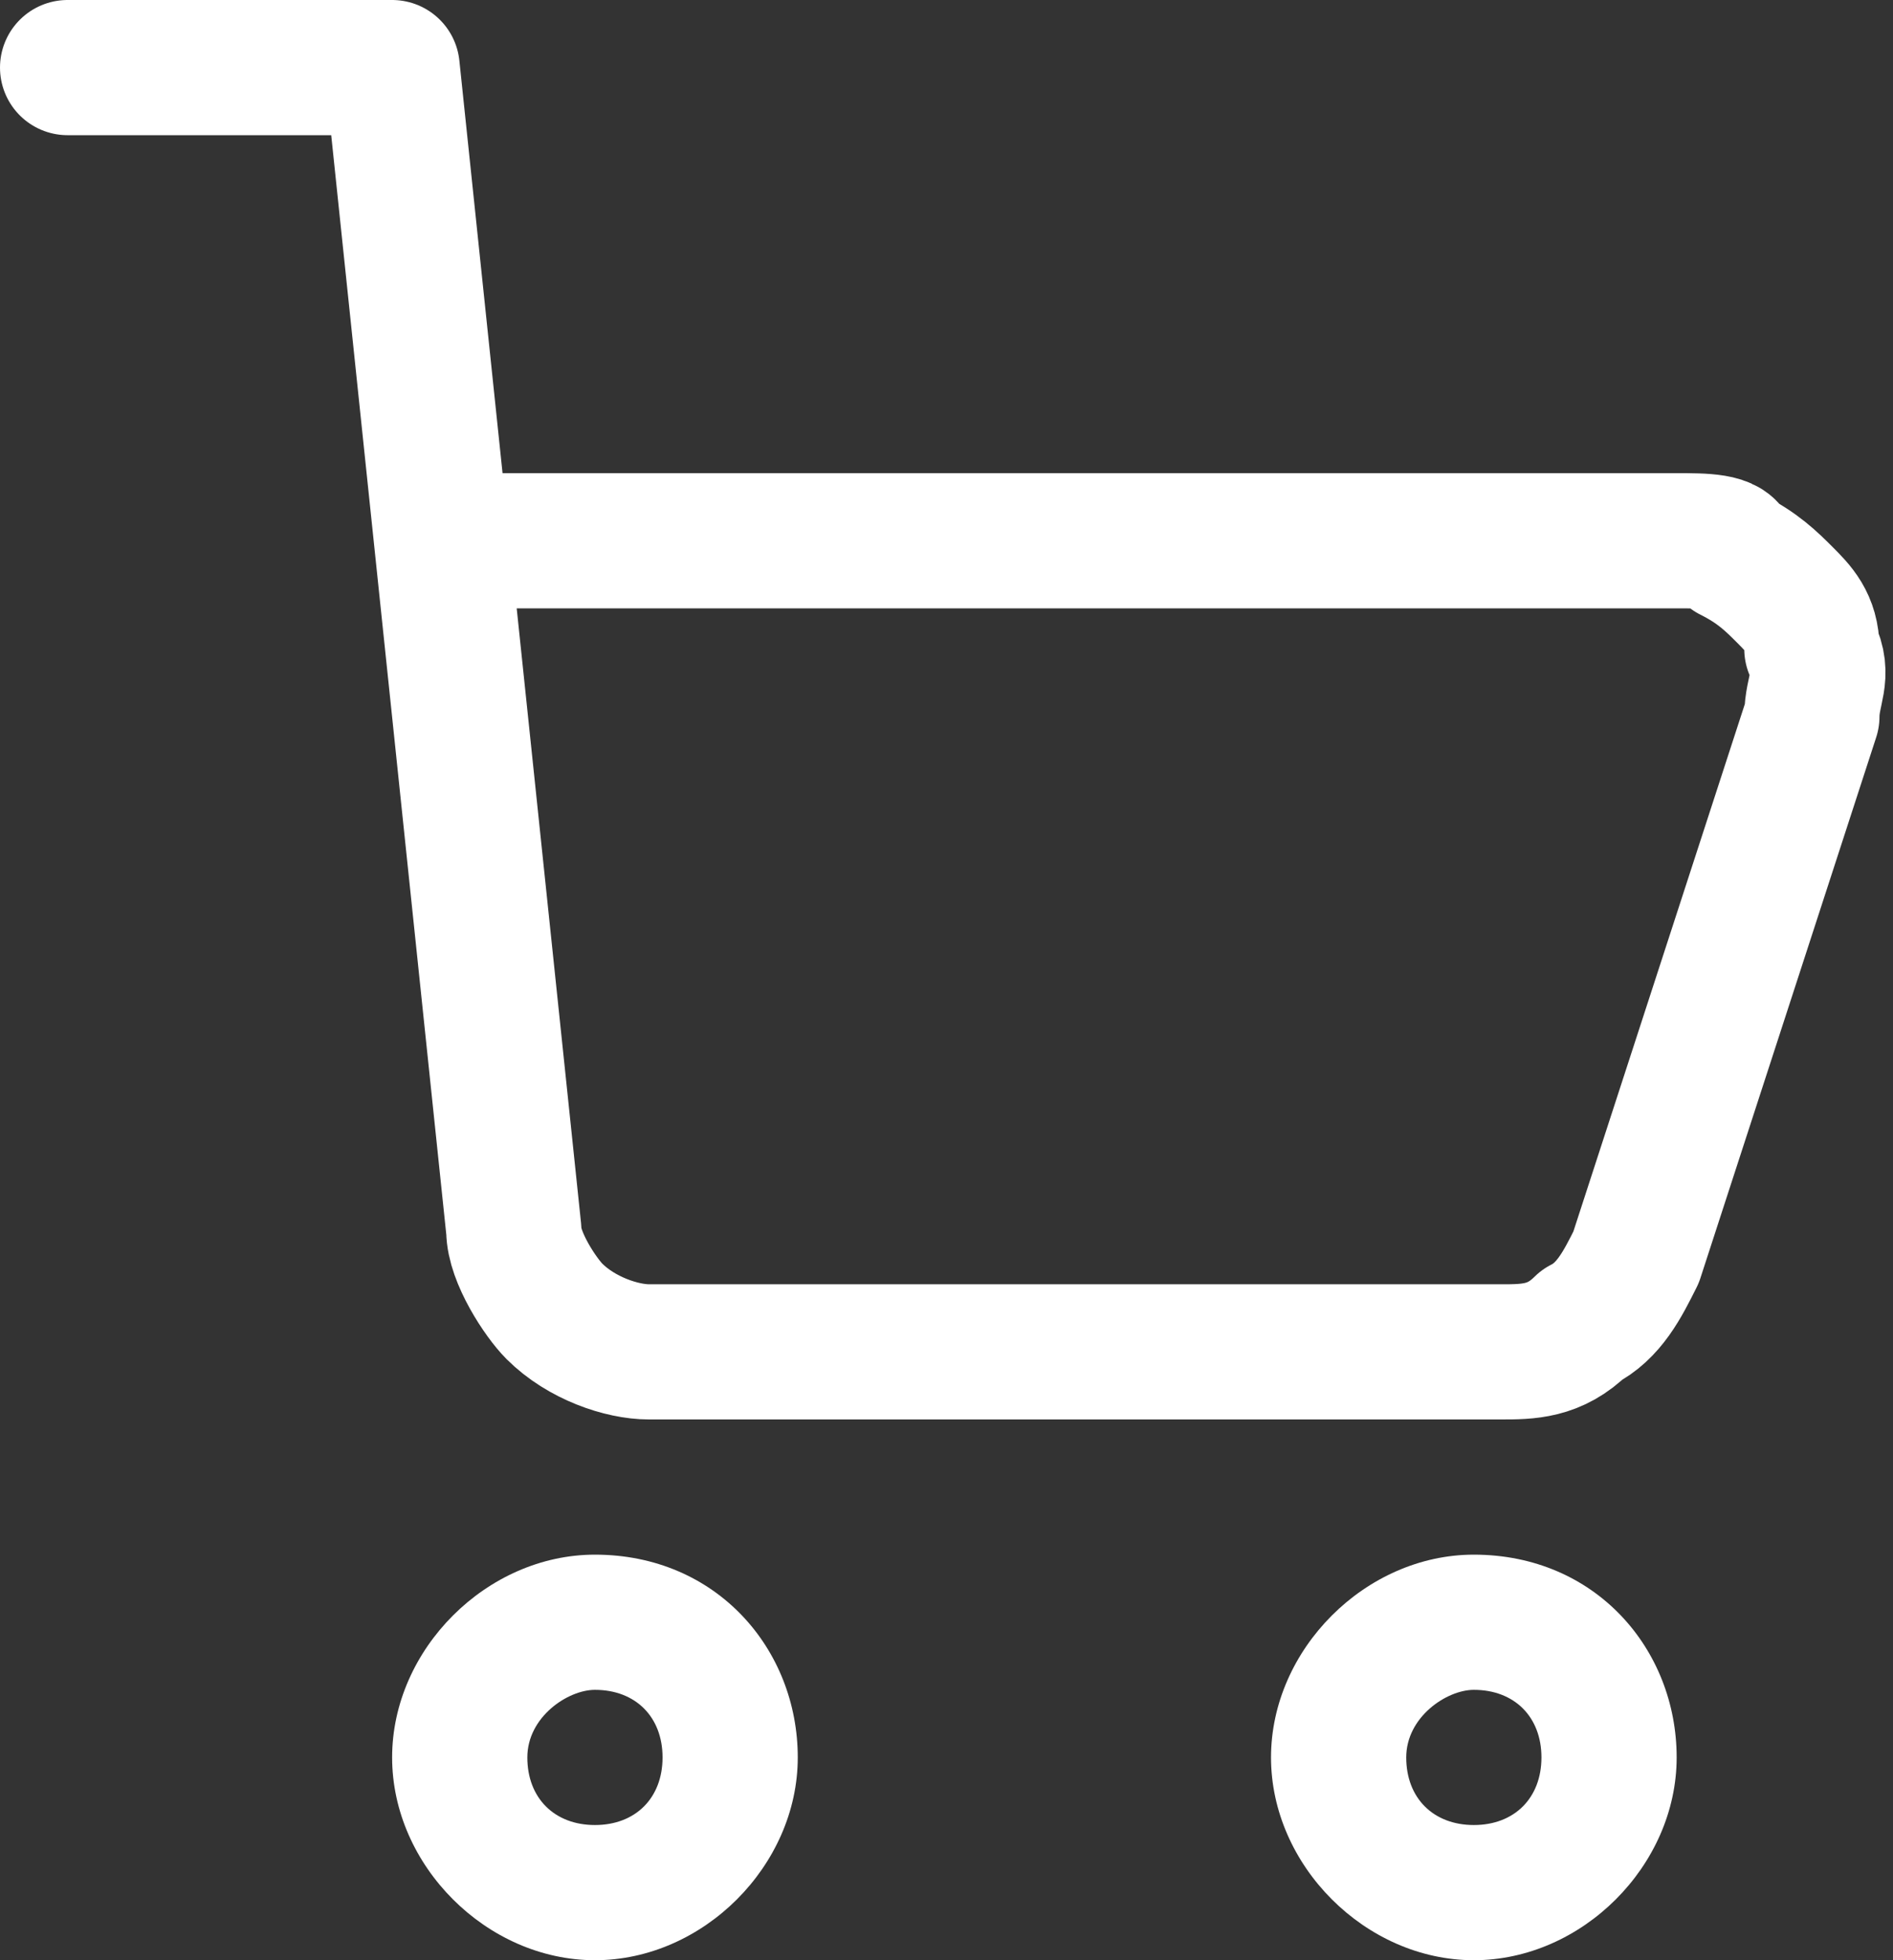
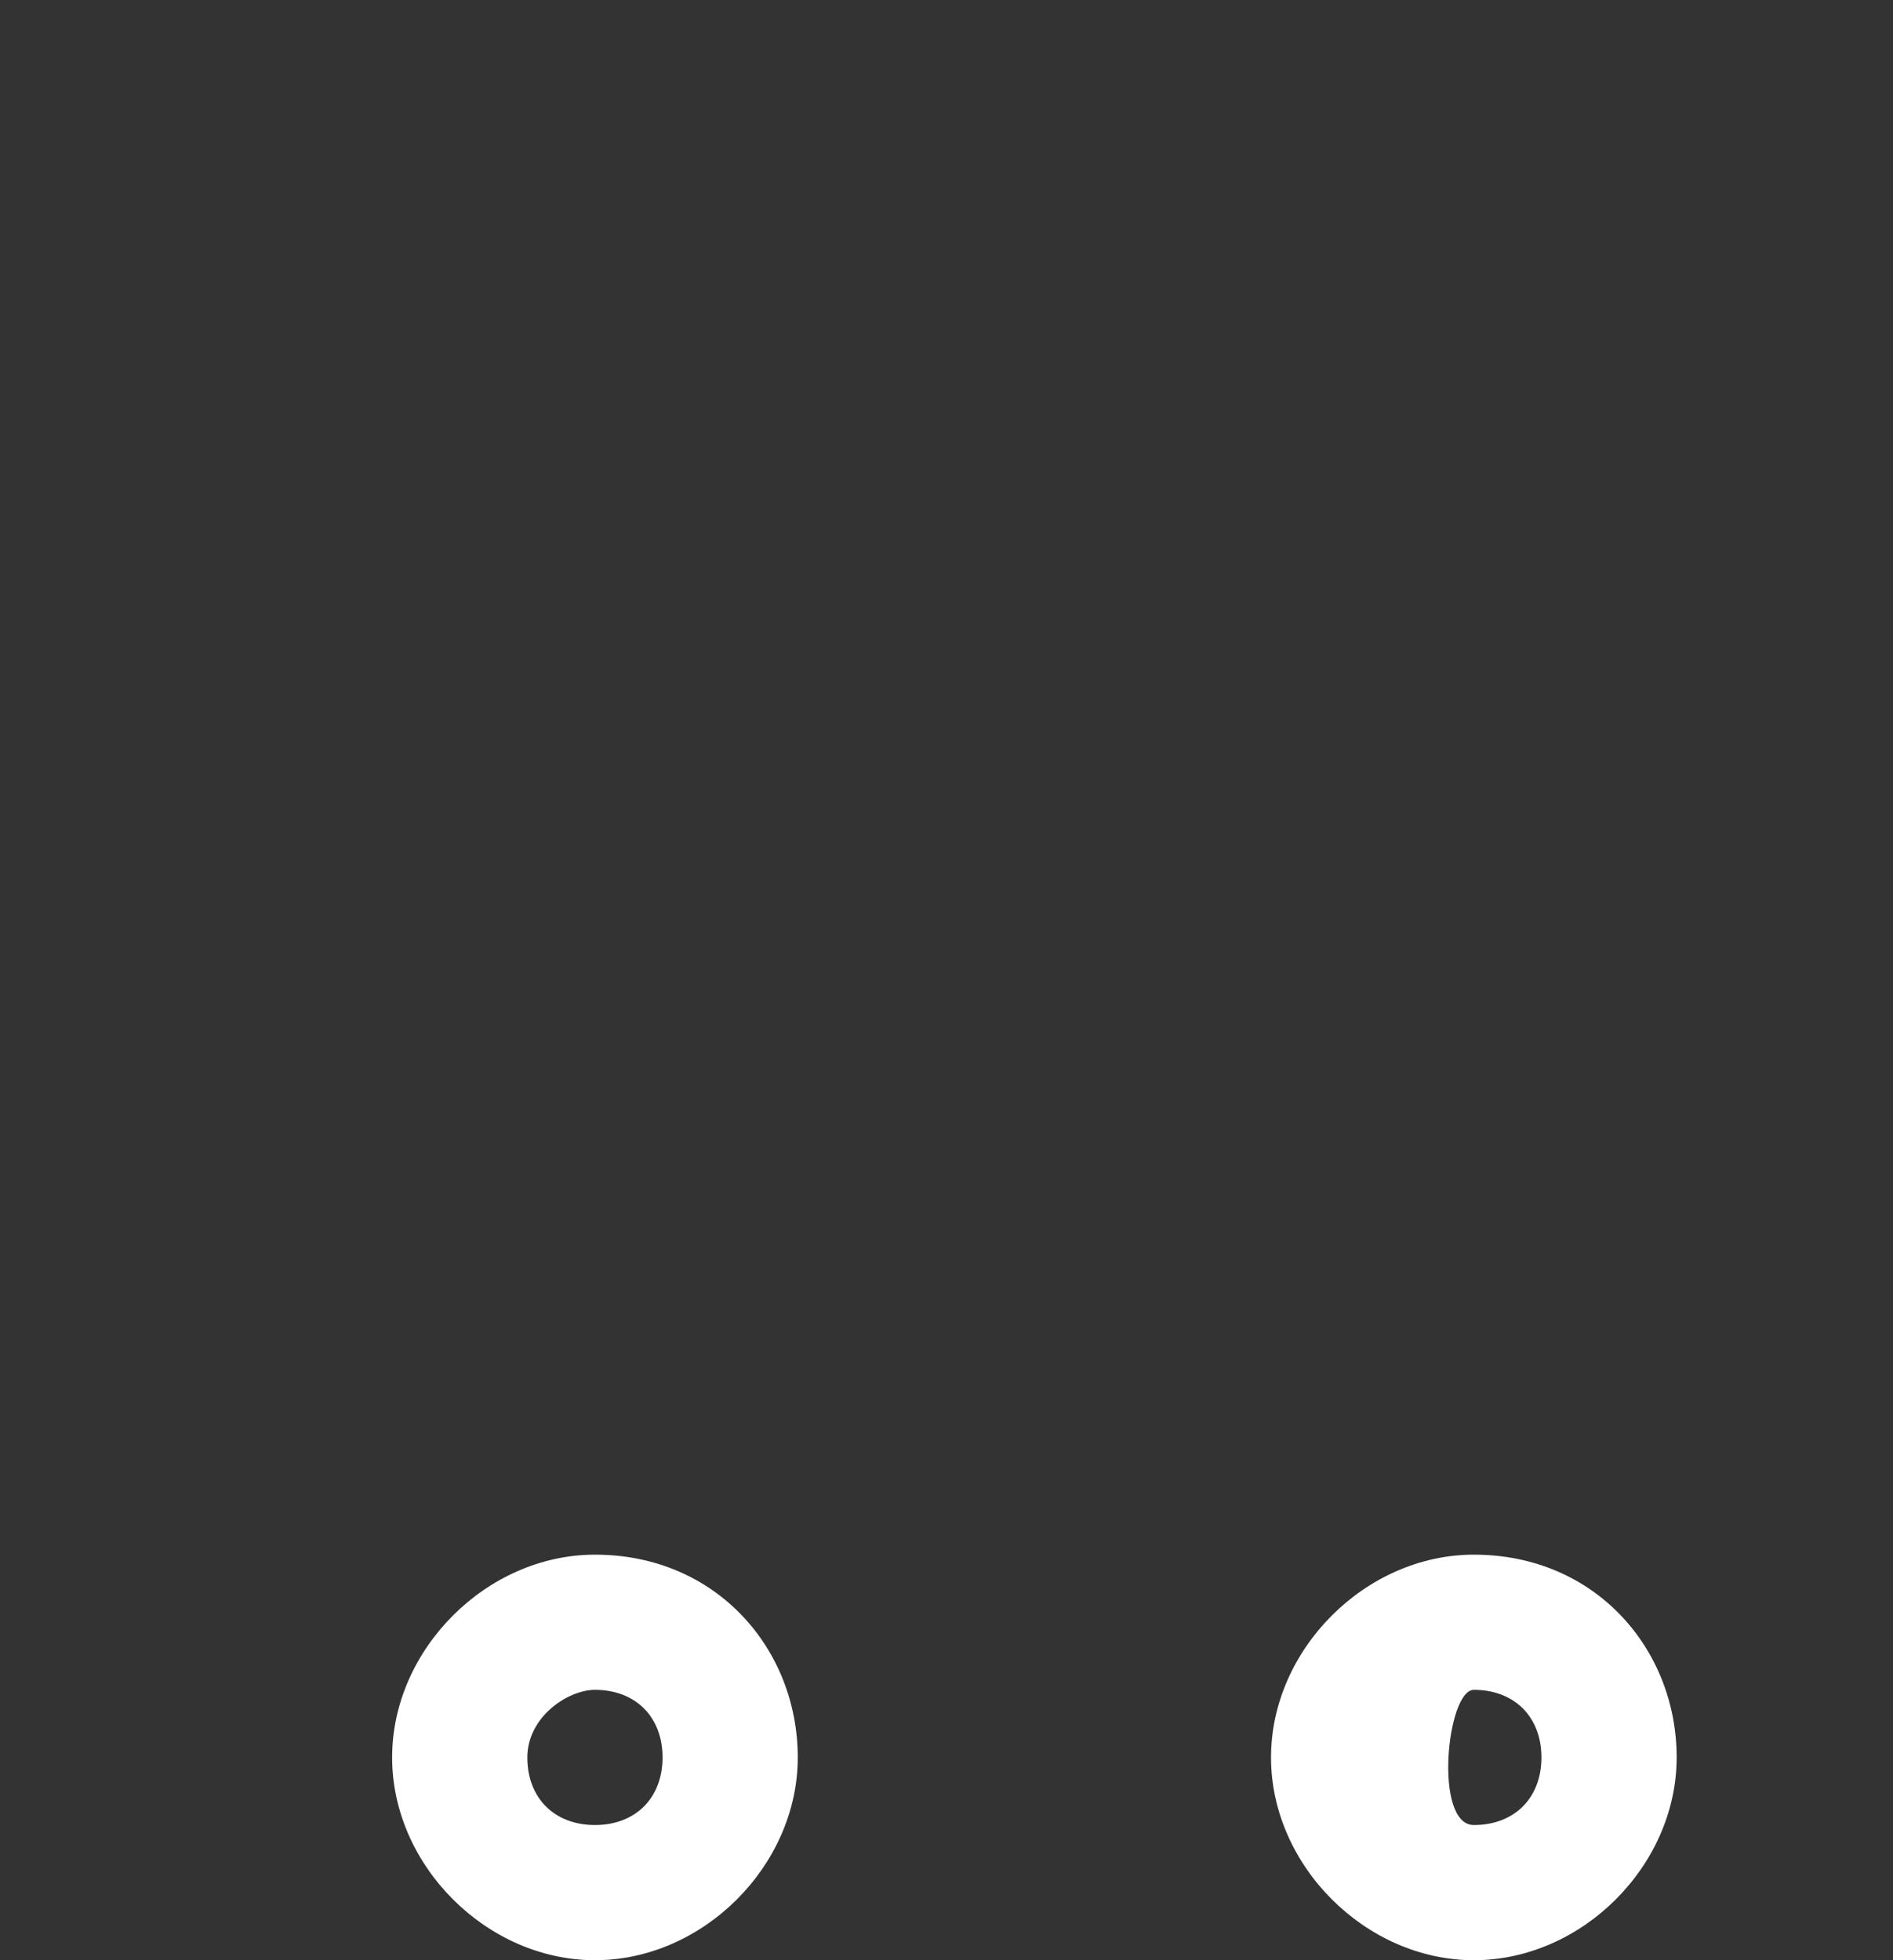
<svg xmlns="http://www.w3.org/2000/svg" version="1.1" id="レイヤー_1" x="0px" y="0px" viewBox="0 0 14 14.5" style="enable-background:new 0 0 14 14.5;" xml:space="preserve">
  <rect x="0" y="0" width="14" height="14.5" fill="#333333" stroke="none" />
  <style type="text/css">
	.st0{fill:none;stroke:#FFFFFF;stroke-linecap:round;stroke-linejoin:round;}
	.st1{fill:#FFFFFF;}
</style>
  <g id="shopping-cart-1--shopping-cart-checkout">
-     <path id="Vector" class="st0" d="M0.5,0.5h2.4l0.9,8.6c0,0.2,0.2,0.5,0.3,0.6C4.3,9.9,4.6,10,4.8,10h6.3c0.2,0,0.4,0,0.6-0.2   c0.2-0.1,0.3-0.3,0.4-0.5l1.3-4c0-0.2,0.1-0.3,0-0.5c0-0.2-0.1-0.3-0.2-0.4c-0.1-0.1-0.2-0.2-0.4-0.3C12.8,4,12.6,4,12.4,4H3.3" />
    <g id="Vector_2">
-       <path class="st1" d="M10.9,12.5c0.3,0,0.5,0.2,0.5,0.5s-0.2,0.5-0.5,0.5s-0.5-0.2-0.5-0.5S10.7,12.5,10.9,12.5 M10.9,11.5    c-0.8,0-1.5,0.7-1.5,1.5s0.7,1.5,1.5,1.5s1.5-0.7,1.5-1.5S11.8,11.5,10.9,11.5L10.9,11.5z" />
+       <path class="st1" d="M10.9,12.5c0.3,0,0.5,0.2,0.5,0.5s-0.2,0.5-0.5,0.5S10.7,12.5,10.9,12.5 M10.9,11.5    c-0.8,0-1.5,0.7-1.5,1.5s0.7,1.5,1.5,1.5s1.5-0.7,1.5-1.5S11.8,11.5,10.9,11.5L10.9,11.5z" />
    </g>
    <g id="Vector_3">
      <path class="st1" d="M4.4,12.5c0.3,0,0.5,0.2,0.5,0.5s-0.2,0.5-0.5,0.5c-0.3,0-0.5-0.2-0.5-0.5S4.2,12.5,4.4,12.5 M4.4,11.5    c-0.8,0-1.5,0.7-1.5,1.5s0.7,1.5,1.5,1.5s1.5-0.7,1.5-1.5S5.3,11.5,4.4,11.5L4.4,11.5z" />
    </g>
  </g>
</svg>